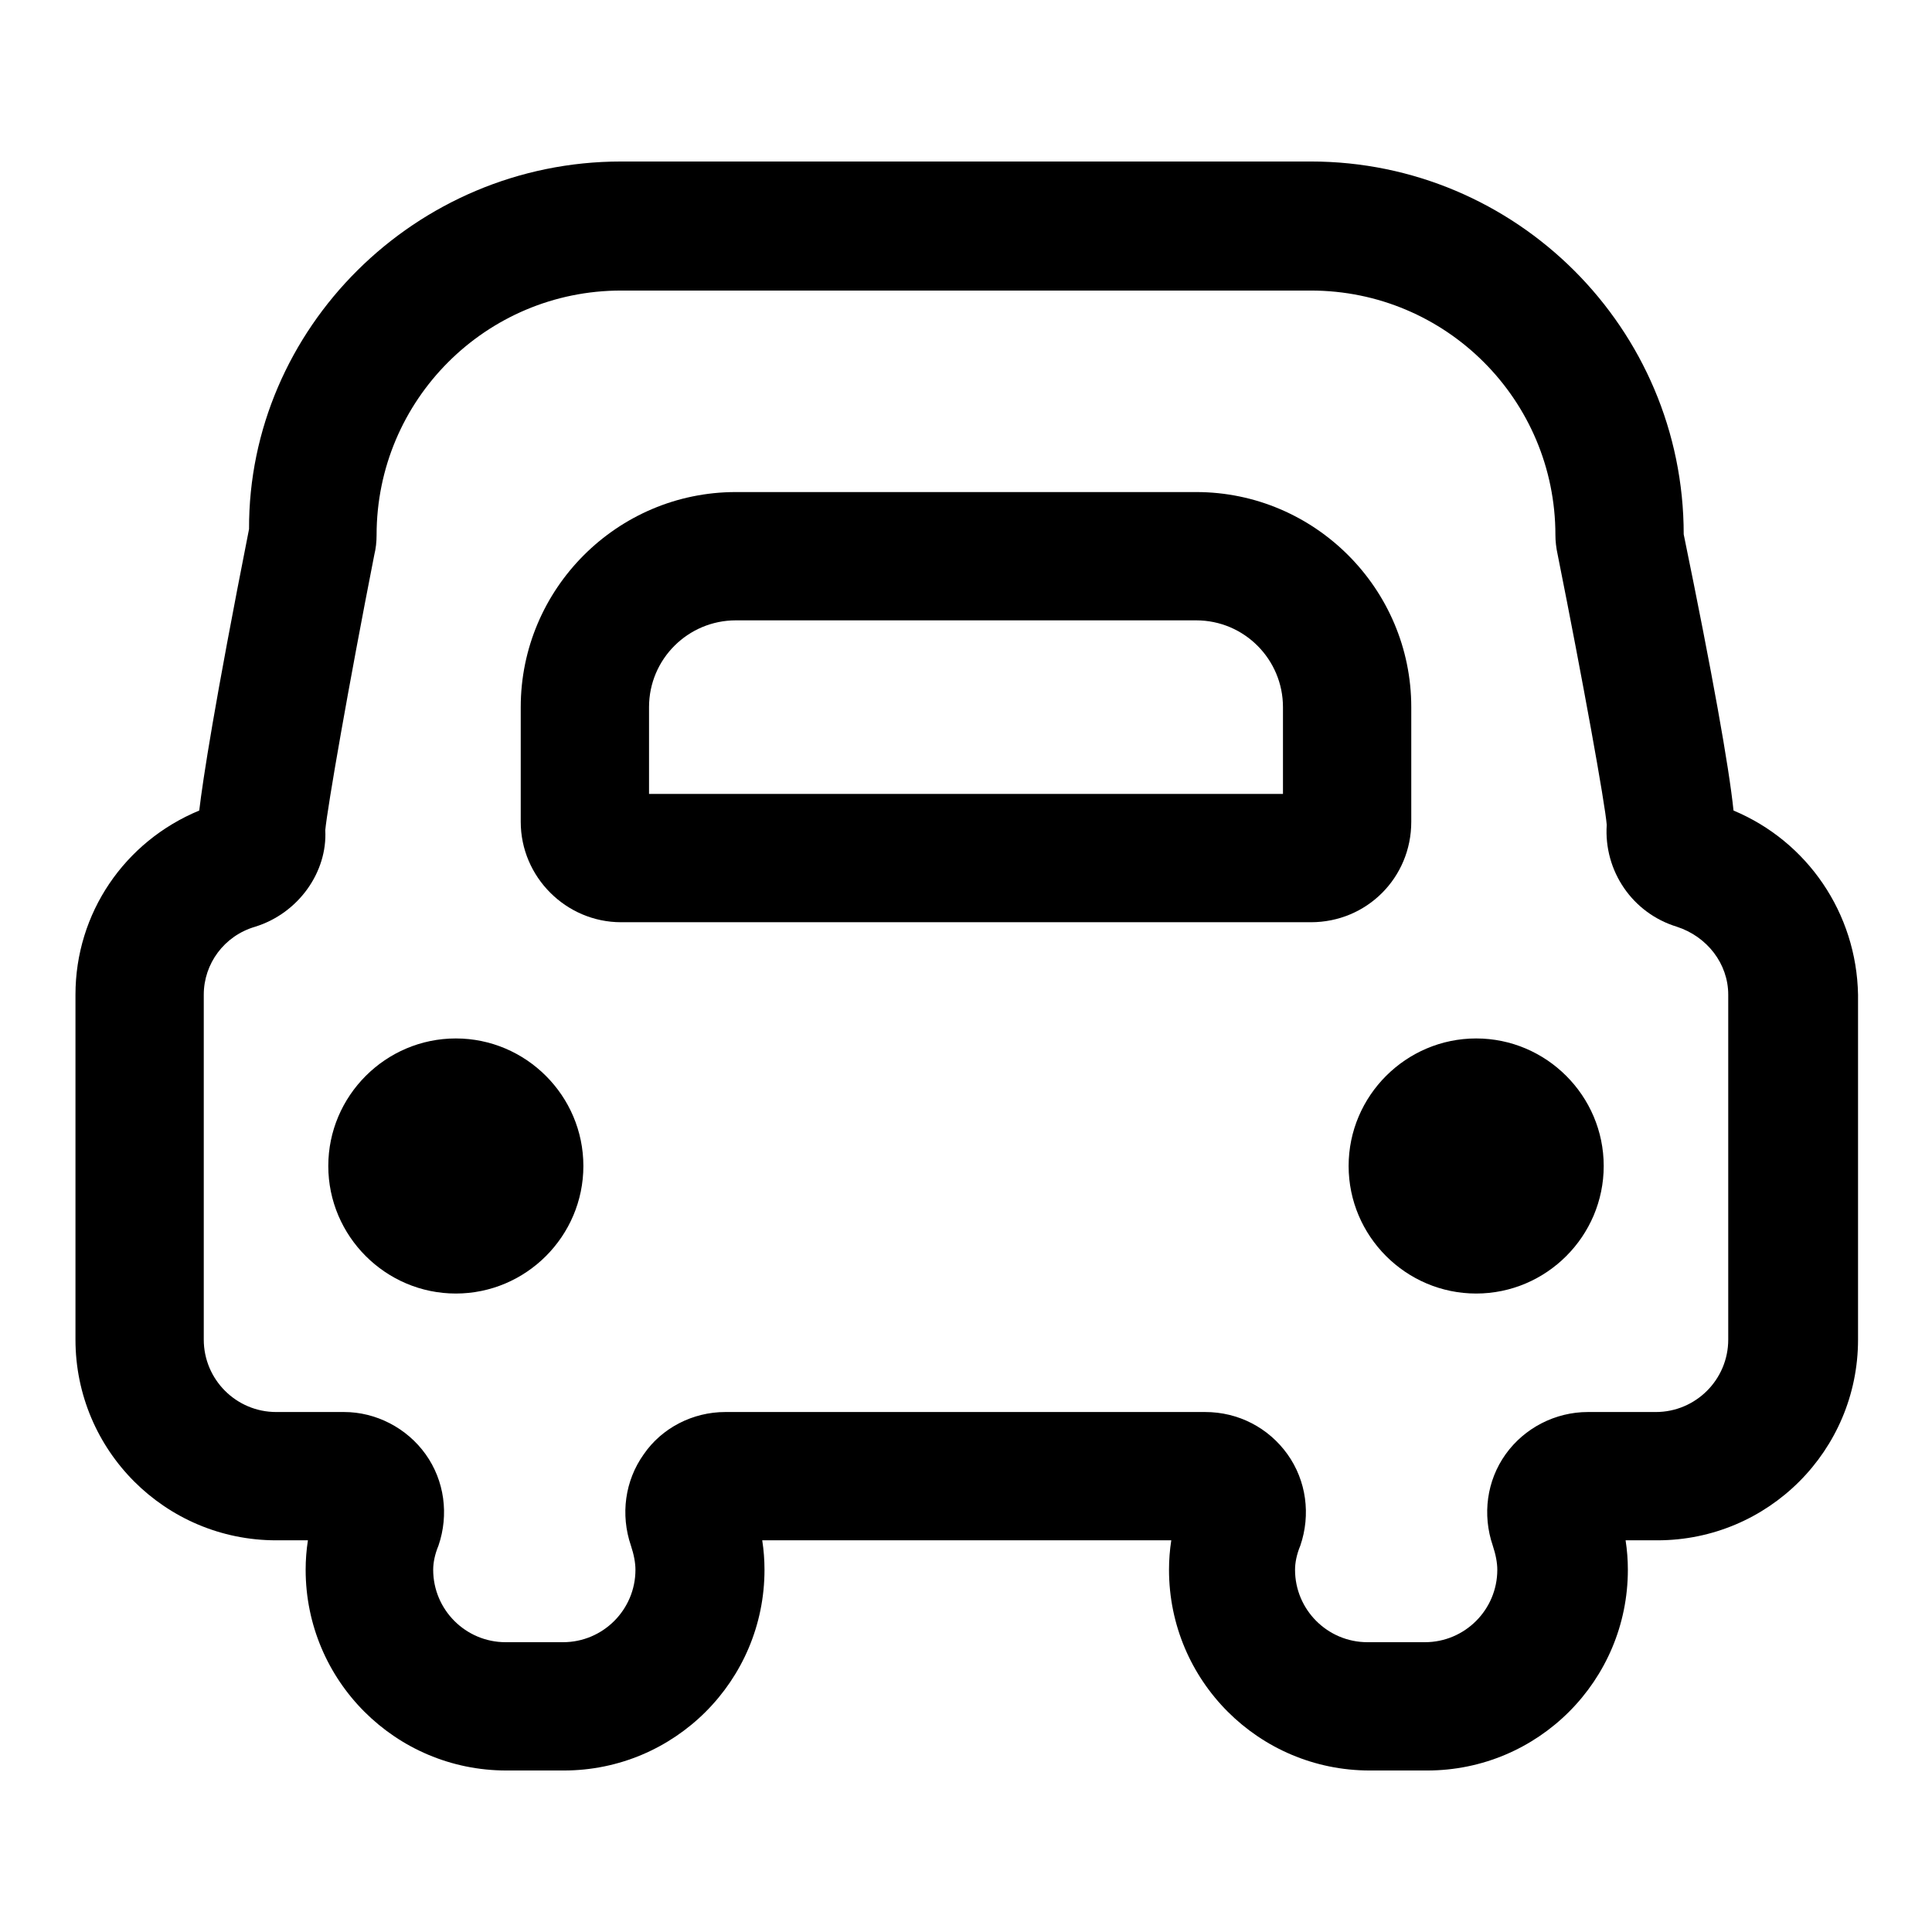
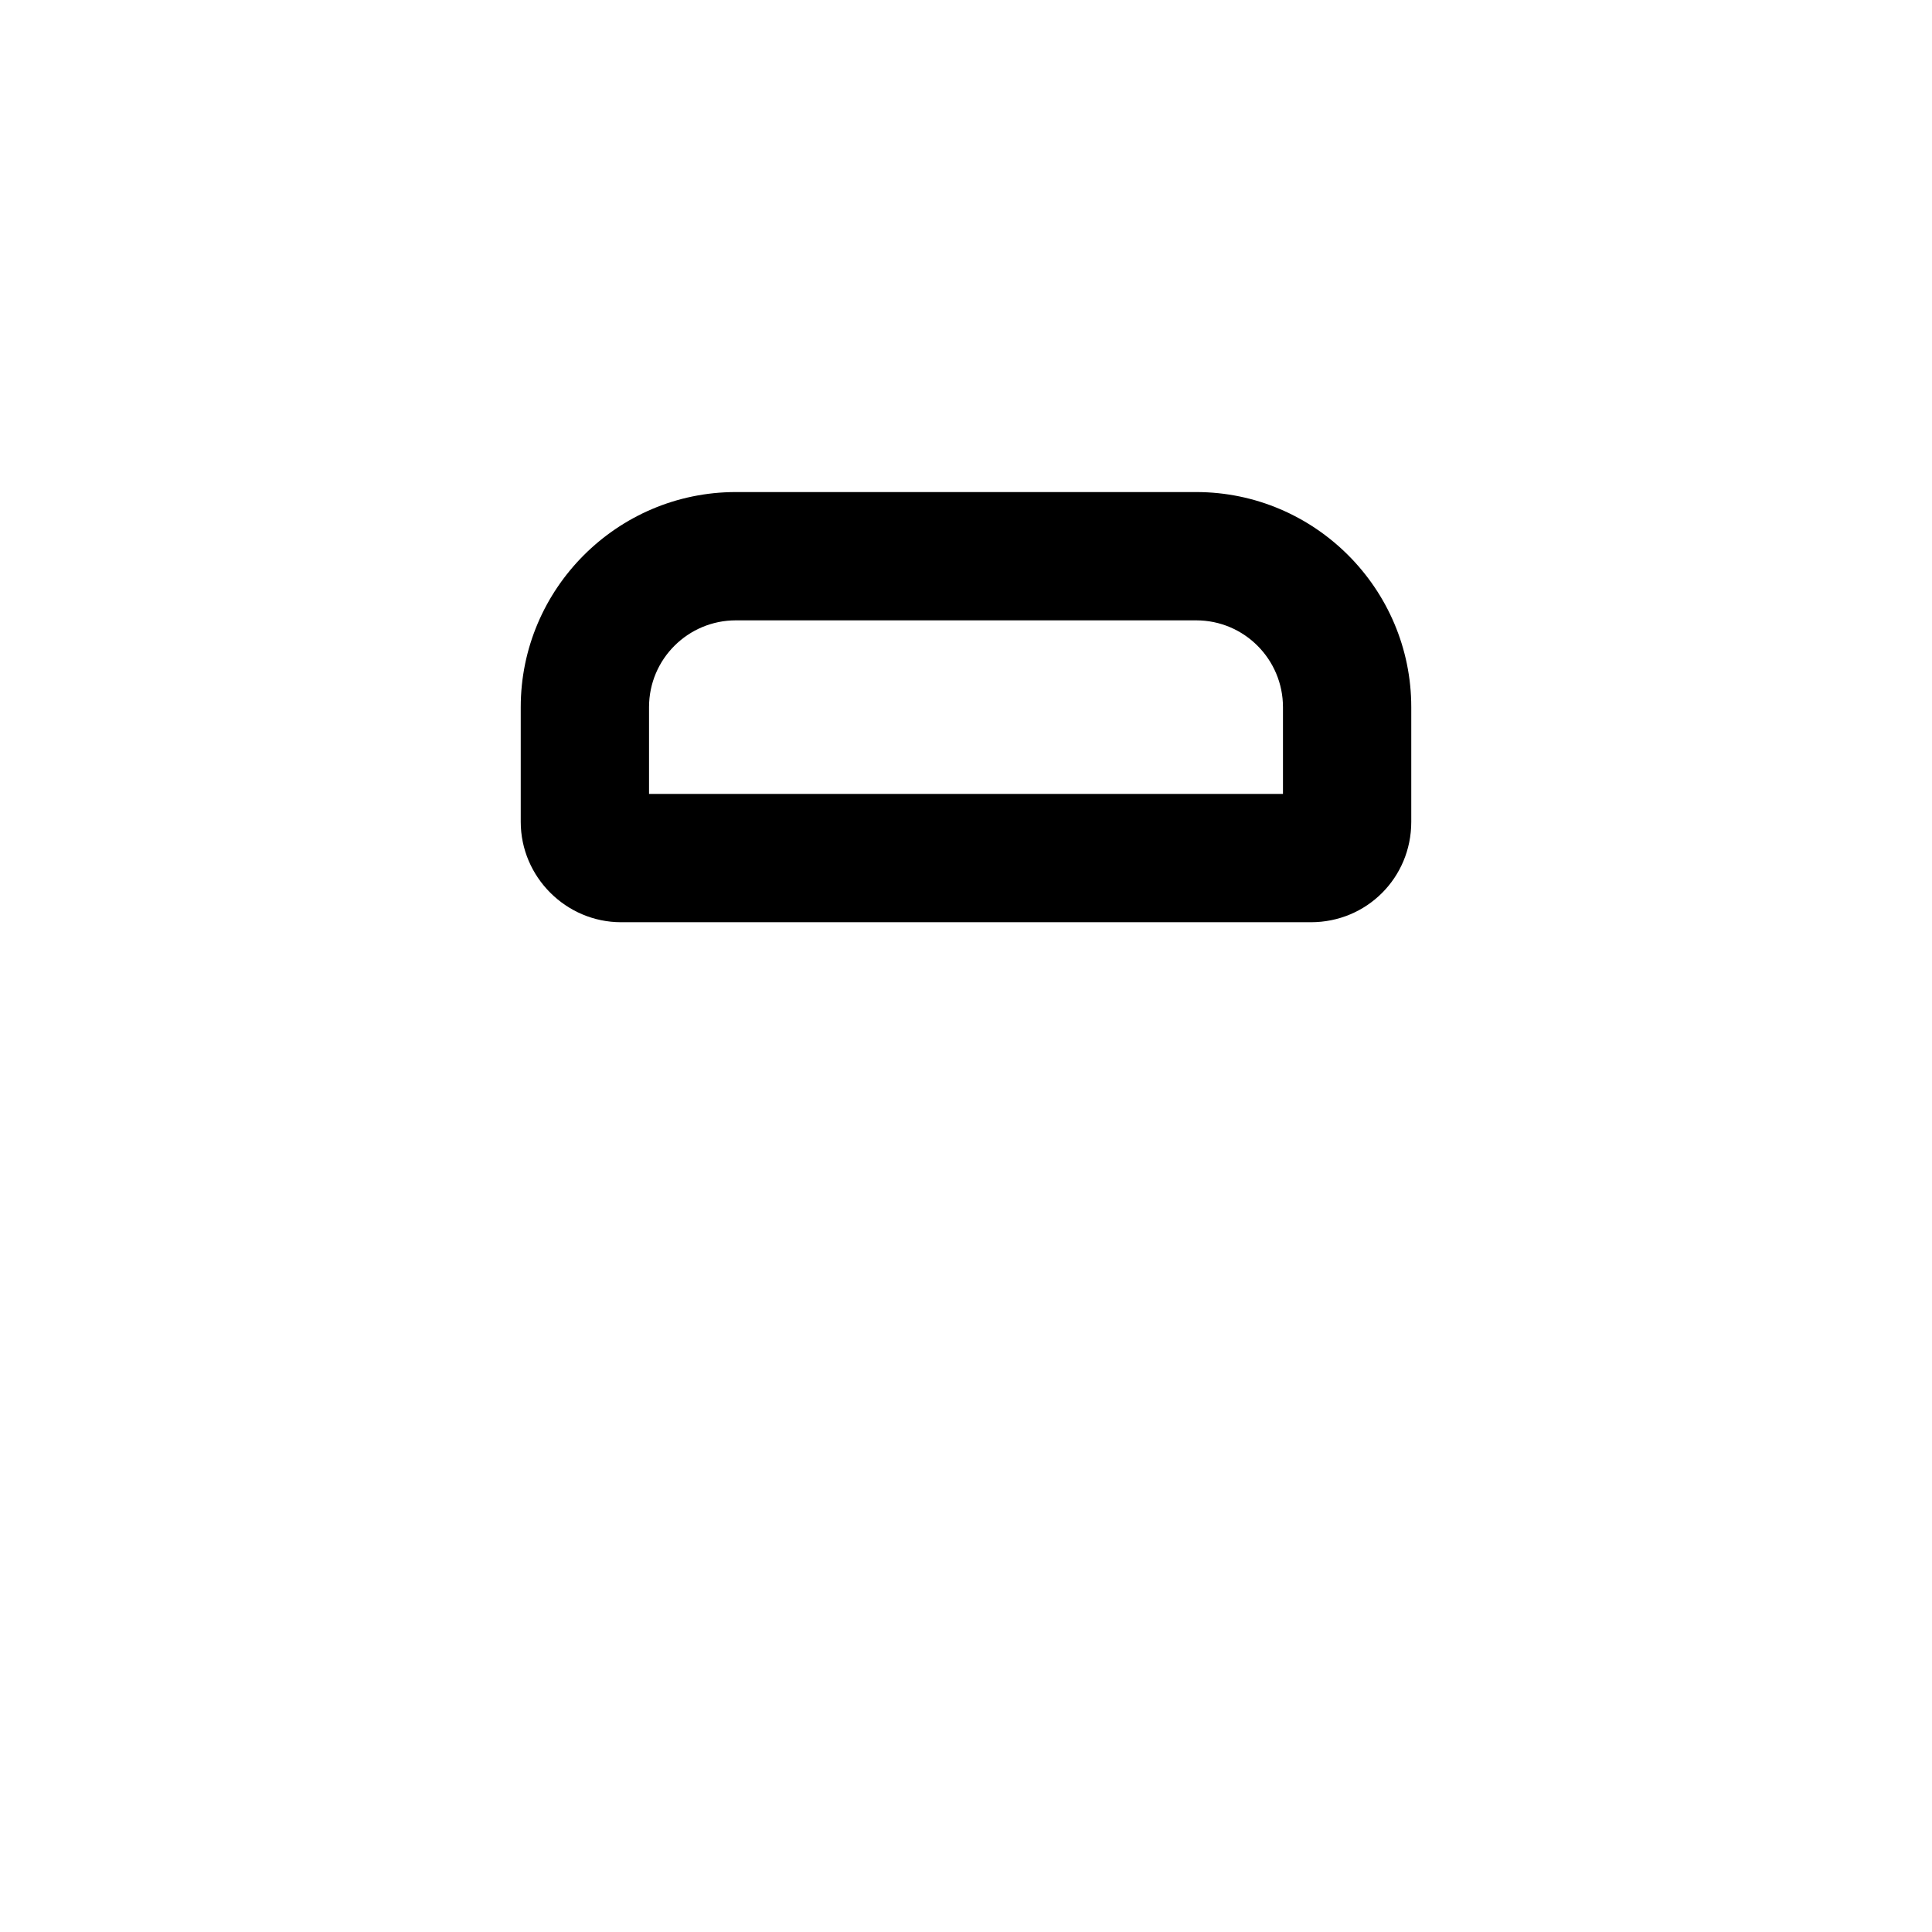
<svg xmlns="http://www.w3.org/2000/svg" version="1.1" x="0px" y="0px" viewBox="0 0 256 256" enable-background="new 0 0 256 256" xml:space="preserve">
  <g>
    <g>
      <path fill="#000000" d="M187,108.9V93.7c0-15.7-12.8-28.5-28.5-28.5h-61C81.8,65.2,69,78,69,93.7v15.2c0,7.3,6,13.3,13.3,13.3h91.4C181.1,122.2,187,116.3,187,108.9z M97.5,82.2h61c6.4,0,11.5,5.2,11.5,11.5v11.5H86V93.7C86,87.3,91.2,82.2,97.5,82.2z" />
-       <path fill="#000000" d="M229.7,107.4c-0.6-5.8-2.8-18.1-6.6-36.6c0-27.3-22.2-49.4-49.4-49.4H82.3C55,21.4,32.9,43.6,33,70.1c-4.6,23.3-6.1,33.1-6.6,37.3C16.5,111.5,10,121,10,131.8v45.7c0,14.7,11.9,26.6,26.6,26.6h4.2c-0.2,1.3-0.3,2.6-0.3,3.9c0,14.7,11.9,26.6,26.6,26.6h7.6c14.7,0,26.6-11.9,26.6-26.6c0-1.3-0.1-2.6-0.3-3.9h54.2c-0.2,1.3-0.3,2.6-0.3,3.9c0,14.7,11.9,26.6,26.6,26.6h7.6c14.7,0,26.6-11.9,26.6-26.6c0-1.3-0.1-2.6-0.3-3.9h4.2c14.7,0,26.6-11.9,26.6-26.6v-45.7C246,121,239.5,111.5,229.7,107.4z M199.5,192.7c-2.5,3.5-3.1,8-1.7,12.1c0.4,1.2,0.6,2.3,0.6,3.2c0,5.3-4.3,9.6-9.6,9.6h-7.6c-5.3,0-9.6-4.3-9.6-9.6c0-0.9,0.2-2,0.7-3.2c1.4-4.1,0.8-8.6-1.7-12.1c-2.5-3.5-6.5-5.6-10.9-5.6H96.1c-4.3,0-8.4,2.1-10.8,5.6c-2.5,3.5-3.1,8-1.7,12.1c0.4,1.2,0.6,2.3,0.6,3.2c0,5.3-4.3,9.6-9.6,9.6H67c-5.3,0-9.6-4.3-9.6-9.6c0-0.9,0.2-2,0.7-3.2c1.4-4.1,0.8-8.6-1.7-12.1c-2.5-3.5-6.6-5.6-10.8-5.6h-9c-5.3,0-9.6-4.3-9.6-9.6v-45.7c0-4.1,2.7-7.8,6.8-9c5.8-1.8,9.6-7.3,9.3-12.8c0.3-3.1,3.1-19.2,6.5-36.5c0.2-0.8,0.3-1.7,0.3-2.6c0-17.9,14.5-32.4,32.4-32.4h91.4c17.9,0,32.4,14.5,32.4,32.4c0,0.8,0.1,1.7,0.3,2.6c3.3,16.5,6.3,33.1,6.5,35.8c-0.4,6.1,3.4,11.7,9.3,13.5c4,1.3,6.8,4.9,6.8,9v45.7c0,5.3-4.3,9.6-9.6,9.6h-9C206.1,187.1,202,189.2,199.5,192.7z" />
-       <path fill="#000000" d="M178.7,154.5c0,9.3,7.6,16.9,16.9,16.9c9.3,0,16.9-7.6,16.9-16.9c0-9.3-7.6-16.9-16.9-16.9S178.7,145.2,178.7,154.5z" />
-       <path fill="#000000" d="M43.5,154.5c0,9.3,7.6,16.9,16.9,16.9c9.3,0,16.9-7.6,16.9-16.9c0-9.3-7.6-16.9-16.9-16.9C51.1,137.6,43.5,145.2,43.5,154.5z" />
    </g>
  </g>
</svg>